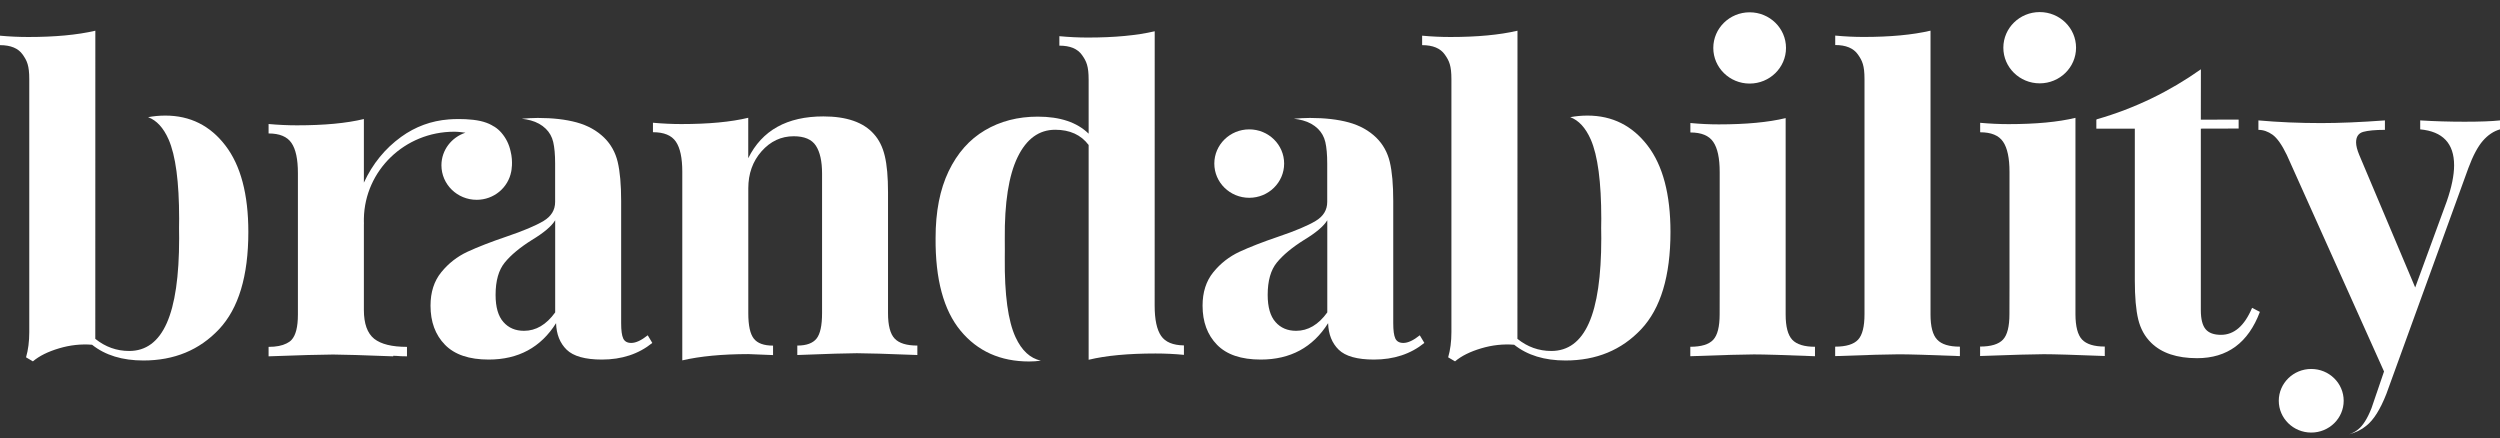
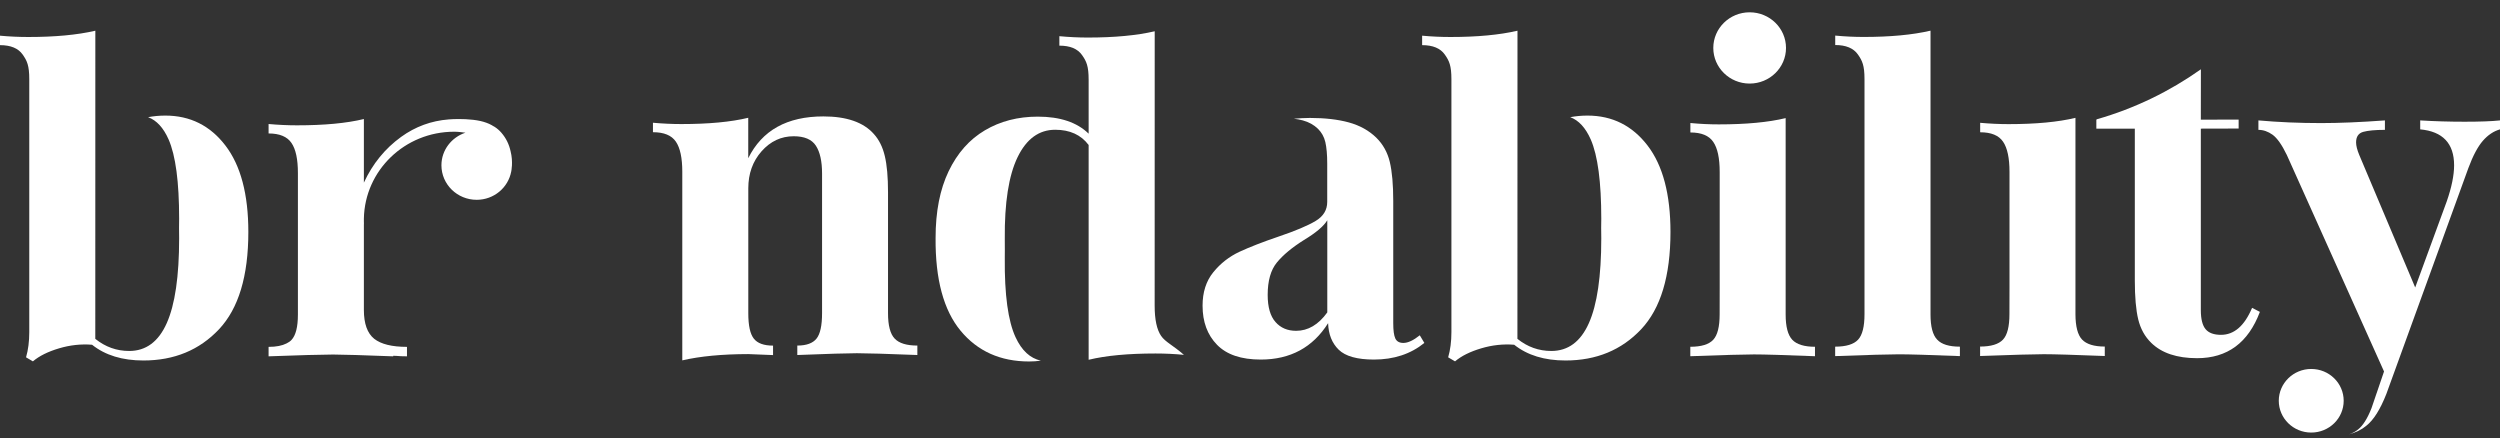
<svg xmlns="http://www.w3.org/2000/svg" width="154" height="27" viewBox="0 0 154 27" fill="none">
  <rect x="0" y="0" width="154" height="27" fill="#333333" stroke="none" />
  <path d="M142.372 22.728C141.269 22.728 140.373 23.607 140.373 24.687C140.373 25.771 141.269 26.646 142.372 26.646C143.478 26.646 144.371 25.768 144.371 24.687C144.371 23.607 143.478 22.728 142.372 22.728Z" fill="white" />
  <path d="M151.822 7.498C150.881 7.498 149.968 7.471 149.085 7.417V7.969C150.476 8.097 151.173 8.838 151.173 10.184C151.173 10.794 151.022 11.531 150.723 12.396L148.776 17.708L145.331 9.548C145.201 9.235 145.135 8.976 145.135 8.774C145.135 8.424 145.279 8.208 145.571 8.124C145.863 8.043 146.31 7.999 146.911 7.999V7.417C145.403 7.528 144.095 7.582 142.985 7.582C141.649 7.582 140.361 7.528 139.118 7.417V7.999C139.42 7.999 139.712 8.1 139.994 8.302C140.275 8.508 140.567 8.922 140.869 9.548L146.856 22.883L146.403 24.213C146.399 24.219 146.399 24.223 146.396 24.229L146.087 25.138C145.832 25.785 145.554 26.226 145.252 26.458C145.101 26.586 144.909 26.684 144.692 26.758C145.118 26.643 145.475 26.468 145.757 26.233C146.21 25.882 146.622 25.226 147 24.266L152.053 10.349C152.334 9.592 152.633 9.033 152.942 8.676C153.255 8.316 153.608 8.08 154 7.969V7.417C153.492 7.471 152.767 7.498 151.822 7.498Z" fill="white" />
-   <path d="M38.884 21.125C38.64 21.125 38.475 21.031 38.39 20.849C38.304 20.664 38.263 20.351 38.263 19.907V12.383C38.263 11.369 38.19 10.565 38.05 9.975C37.909 9.386 37.631 8.888 37.218 8.481C36.765 8.04 36.202 7.727 35.525 7.541C34.849 7.356 34.048 7.265 33.124 7.265C32.781 7.265 32.458 7.289 32.139 7.313C32.334 7.339 32.523 7.37 32.692 7.417C33.062 7.518 33.375 7.69 33.622 7.932C33.849 8.154 34.004 8.427 34.079 8.753C34.155 9.077 34.196 9.518 34.196 10.076V10.268C34.196 10.272 34.196 10.278 34.196 10.282V12.44C34.196 12.938 33.956 13.329 33.478 13.615C32.997 13.901 32.242 14.221 31.208 14.571C30.229 14.904 29.425 15.217 28.793 15.51C28.161 15.806 27.625 16.224 27.183 16.769C26.739 17.314 26.52 18.001 26.52 18.829C26.52 19.826 26.815 20.627 27.409 21.236C28.003 21.846 28.9 22.149 30.105 22.149C31.929 22.149 33.313 21.401 34.254 19.907C34.275 20.59 34.491 21.136 34.904 21.54C35.319 21.944 36.044 22.149 37.078 22.149C38.3 22.149 39.338 21.809 40.182 21.125L39.901 20.654C39.506 20.967 39.169 21.125 38.884 21.125ZM34.199 19.244C33.653 20.001 33.014 20.378 32.279 20.378C31.75 20.378 31.328 20.2 31.009 19.836C30.689 19.476 30.528 18.92 30.528 18.163C30.528 17.298 30.717 16.631 31.095 16.17C31.472 15.709 32.025 15.247 32.76 14.786C33.495 14.342 33.976 13.938 34.199 13.568V19.244Z" fill="white" />
-   <path d="M125.646 5.134C126.882 5.134 127.885 4.151 127.885 2.939C127.885 1.727 126.882 0.744 125.646 0.744C124.409 0.744 123.406 1.727 123.406 2.939C123.406 4.151 124.409 5.134 125.646 5.134Z" fill="white" />
  <path d="M107.778 5.148C109.015 5.148 110.018 4.165 110.018 2.953C110.018 1.741 109.015 0.758 107.778 0.758C106.542 0.758 105.539 1.741 105.539 2.953C105.539 4.165 106.542 5.148 107.778 5.148Z" fill="white" />
-   <path d="M76.953 12.184C78.141 12.184 79.103 11.241 79.103 10.076C79.103 8.912 78.141 7.969 76.953 7.969C75.768 7.969 74.802 8.912 74.802 10.076C74.802 11.241 75.764 12.184 76.953 12.184Z" fill="white" />
  <path d="M86.446 21.125C86.202 21.125 86.037 21.031 85.951 20.849C85.865 20.664 85.824 20.351 85.824 19.907V12.383C85.824 11.369 85.752 10.565 85.611 9.975C85.47 9.386 85.192 8.888 84.78 8.481C84.326 8.04 83.763 7.727 83.087 7.541C82.41 7.356 81.61 7.265 80.686 7.265C80.342 7.265 80.023 7.289 79.7 7.313C79.896 7.336 80.085 7.37 80.253 7.417C80.624 7.518 80.936 7.69 81.184 7.932C81.41 8.154 81.565 8.427 81.641 8.753C81.716 9.077 81.757 9.518 81.757 10.076V10.268C81.757 10.272 81.757 10.278 81.757 10.282V12.44C81.757 12.938 81.517 13.329 81.036 13.615C80.555 13.901 79.8 14.221 78.766 14.571C77.787 14.904 76.983 15.217 76.351 15.51C75.719 15.806 75.183 16.224 74.74 16.769C74.297 17.314 74.078 18.001 74.078 18.829C74.078 19.826 74.373 20.627 74.967 21.236C75.561 21.846 76.458 22.149 77.663 22.149C79.487 22.149 80.871 21.401 81.812 19.907C81.833 20.59 82.049 21.136 82.462 21.54C82.877 21.944 83.598 22.149 84.636 22.149C85.858 22.149 86.896 21.809 87.74 21.125L87.459 20.654C87.067 20.967 86.731 21.125 86.446 21.125ZM81.761 19.244C81.215 20.001 80.576 20.378 79.841 20.378C79.312 20.378 78.889 20.2 78.57 19.836C78.251 19.476 78.089 18.92 78.089 18.163C78.089 17.298 78.278 16.631 78.656 16.17C79.034 15.709 79.587 15.247 80.322 14.786C81.057 14.342 81.538 13.938 81.761 13.568V19.244Z" fill="white" />
  <path d="M136.811 20.626C136.379 20.626 136.063 20.512 135.867 20.28C135.671 20.047 135.571 19.657 135.571 19.101V7.924L137.9 7.918V7.366L135.571 7.372L135.575 4.268C133.655 5.628 131.501 6.679 129.173 7.345L129.135 7.372V7.924H131.505V17.277C131.505 18.29 131.574 19.088 131.714 19.67C131.855 20.253 132.123 20.737 132.518 21.121C133.157 21.747 134.098 22.064 135.341 22.064C137.206 22.064 138.494 21.114 139.209 19.212L138.728 18.963C138.261 20.074 137.622 20.626 136.811 20.626Z" fill="white" />
  <path d="M54.702 19.294V11.85C54.702 10.911 54.637 10.164 54.503 9.608C54.373 9.056 54.146 8.602 53.827 8.252C53.188 7.531 52.151 7.171 50.722 7.171C48.482 7.171 46.94 8.029 46.092 9.746V7.255C45.02 7.514 43.646 7.642 41.97 7.642C41.407 7.642 40.823 7.615 40.222 7.561V8.144C40.899 8.144 41.369 8.336 41.634 8.726C41.898 9.113 42.029 9.729 42.029 10.581V22.199C43.124 21.943 44.481 21.815 46.095 21.812C46.545 21.829 47.04 21.846 47.62 21.873V21.29C47.057 21.29 46.662 21.149 46.435 20.859C46.209 20.573 46.095 20.055 46.095 19.3V11.601C46.095 10.696 46.367 9.938 46.913 9.319C47.459 8.703 48.118 8.393 48.891 8.393C49.55 8.393 50.007 8.588 50.258 8.975C50.512 9.363 50.639 9.935 50.639 10.692V19.294C50.639 20.051 50.526 20.573 50.299 20.856C50.072 21.142 49.678 21.287 49.114 21.287V21.869C50.996 21.795 52.219 21.758 52.782 21.758C53.383 21.758 54.627 21.795 56.509 21.869V21.287C55.85 21.287 55.383 21.145 55.111 20.856C54.84 20.573 54.702 20.051 54.702 19.294Z" fill="white" />
-   <path d="M71.522 20.688C71.258 20.301 71.127 19.681 71.127 18.833L71.13 1.926C70.021 2.185 68.644 2.313 67.009 2.313C66.446 2.313 65.862 2.286 65.257 2.229V2.812C65.917 2.812 66.38 3.003 66.655 3.394C66.927 3.781 67.06 4.067 67.06 4.916V8.235C66.346 7.535 65.302 7.185 63.925 7.185C62.702 7.185 61.613 7.467 60.665 8.03C59.714 8.592 58.972 9.434 58.436 10.548C57.9 11.666 57.632 13.032 57.632 14.658C57.612 17.203 58.127 19.109 59.171 20.371C60.215 21.634 61.623 22.267 63.392 22.267C63.646 22.267 63.887 22.25 64.117 22.216C63.461 22.072 62.939 21.597 62.558 20.772C62.097 19.776 61.874 18.153 61.895 15.904C61.895 15.739 61.898 15.588 61.898 15.429C61.895 15.197 61.891 14.961 61.895 14.716C61.874 12.484 62.139 10.804 62.685 9.679C63.231 8.555 64.004 7.993 65 7.993C65.903 7.993 66.59 8.306 67.06 8.932V22.162C68.132 21.903 69.506 21.775 71.182 21.775C71.766 21.775 72.35 21.802 72.93 21.859V21.277C72.257 21.267 71.787 21.075 71.522 20.688Z" fill="white" />
+   <path d="M71.522 20.688C71.258 20.301 71.127 19.681 71.127 18.833L71.13 1.926C70.021 2.185 68.644 2.313 67.009 2.313C66.446 2.313 65.862 2.286 65.257 2.229V2.812C65.917 2.812 66.38 3.003 66.655 3.394C66.927 3.781 67.06 4.067 67.06 4.916V8.235C66.346 7.535 65.302 7.185 63.925 7.185C62.702 7.185 61.613 7.467 60.665 8.03C59.714 8.592 58.972 9.434 58.436 10.548C57.9 11.666 57.632 13.032 57.632 14.658C57.612 17.203 58.127 19.109 59.171 20.371C60.215 21.634 61.623 22.267 63.392 22.267C63.646 22.267 63.887 22.25 64.117 22.216C63.461 22.072 62.939 21.597 62.558 20.772C62.097 19.776 61.874 18.153 61.895 15.904C61.895 15.739 61.898 15.588 61.898 15.429C61.895 15.197 61.891 14.961 61.895 14.716C61.874 12.484 62.139 10.804 62.685 9.679C63.231 8.555 64.004 7.993 65 7.993C65.903 7.993 66.59 8.306 67.06 8.932V22.162C68.132 21.903 69.506 21.775 71.182 21.775C71.766 21.775 72.35 21.802 72.93 21.859C72.257 21.267 71.787 21.075 71.522 20.688Z" fill="white" />
  <path d="M97.79 7.12C97.42 7.12 97.066 7.154 96.726 7.218C97.248 7.41 97.67 7.868 97.99 8.591C98.422 9.578 98.639 11.207 98.639 13.476C98.639 13.672 98.635 13.853 98.632 14.039C98.635 14.247 98.639 14.456 98.639 14.675C98.639 17.018 98.385 18.762 97.876 19.903C97.368 21.048 96.595 21.62 95.561 21.62C94.789 21.62 94.095 21.371 93.473 20.873L93.477 1.892C92.364 2.151 90.99 2.279 89.355 2.279C88.771 2.279 88.187 2.252 87.603 2.198V2.781C88.263 2.781 88.727 2.973 89.001 3.363C89.273 3.75 89.407 4.037 89.407 4.885V20.462C89.407 21.034 89.341 21.549 89.207 22.011L89.63 22.26C90.025 21.926 90.561 21.66 91.241 21.458C91.917 21.256 92.597 21.182 93.274 21.236C94.085 21.883 95.139 22.206 96.437 22.206C98.337 22.206 99.889 21.563 101.095 20.283C102.3 19.001 102.901 17.004 102.901 14.291C102.901 11.968 102.431 10.191 101.49 8.965C100.545 7.736 99.316 7.12 97.79 7.12Z" fill="white" />
  <path d="M127.848 19.358C127.848 19.318 127.848 19.284 127.848 19.24V7.259C126.776 7.518 125.402 7.646 123.726 7.646C123.163 7.646 122.579 7.619 121.978 7.565V8.148C122.655 8.148 123.125 8.339 123.39 8.73C123.654 9.117 123.785 9.737 123.785 10.585V17.735L123.781 19.355C123.781 20.112 123.651 20.634 123.386 20.917C123.122 21.203 122.651 21.348 121.974 21.348V21.93C124.008 21.856 125.316 21.819 125.897 21.819C126.518 21.819 127.772 21.856 129.654 21.93V21.348C128.995 21.348 128.528 21.203 128.256 20.917C127.985 20.631 127.851 20.109 127.848 19.358Z" fill="white" />
  <path d="M109.996 19.371C109.996 19.331 109.996 19.297 109.996 19.253V7.275C108.925 7.534 107.551 7.662 105.875 7.662C105.312 7.662 104.728 7.635 104.127 7.578V8.16C104.803 8.16 105.274 8.352 105.538 8.743C105.803 9.13 105.933 9.749 105.933 10.598V17.748L105.93 19.368C105.93 20.125 105.799 20.647 105.535 20.93C105.27 21.216 104.8 21.361 104.123 21.361V21.943C106.157 21.869 107.465 21.832 108.046 21.832C108.667 21.832 109.921 21.869 111.803 21.943V21.361C111.144 21.361 110.677 21.216 110.405 20.93C110.134 20.643 109.996 20.125 109.996 19.371Z" fill="white" />
  <path d="M118.92 19.368C118.92 19.327 118.92 19.294 118.92 19.25V1.889C117.81 2.148 116.436 2.276 114.798 2.276C114.235 2.276 113.651 2.249 113.05 2.192V2.774C113.706 2.774 114.173 2.966 114.448 3.357C114.719 3.744 114.853 4.03 114.853 4.878V19.361C114.853 20.119 114.722 20.64 114.458 20.923C114.194 21.209 113.723 21.354 113.046 21.354V21.936C115.08 21.862 116.388 21.825 116.972 21.825C117.594 21.825 118.847 21.862 120.73 21.936V21.354C120.07 21.354 119.603 21.213 119.332 20.923C119.057 20.64 118.92 20.122 118.92 19.368Z" fill="white" />
  <path d="M22.415 19.092V13.877C22.415 13.874 22.415 13.87 22.415 13.87C22.415 13.864 22.415 13.857 22.415 13.85V13.833C22.415 13.806 22.418 13.779 22.418 13.752C22.418 13.726 22.415 13.699 22.415 13.668V13.466C22.47 10.5 24.936 8.114 27.975 8.114C28.212 8.114 28.442 8.144 28.672 8.174C27.814 8.457 27.192 9.245 27.192 10.181C27.192 11.355 28.164 12.308 29.363 12.308C30.427 12.308 31.307 11.557 31.492 10.564C31.492 10.564 31.623 9.979 31.451 9.312C31.358 8.888 31.173 8.507 30.884 8.174C30.761 8.033 30.623 7.912 30.465 7.811C30.434 7.79 30.4 7.777 30.366 7.757C30.345 7.74 30.321 7.726 30.29 7.71C30.087 7.595 29.847 7.514 29.607 7.457C29.002 7.322 28.305 7.326 27.924 7.339C27.831 7.343 27.735 7.346 27.642 7.356C26.567 7.44 25.588 7.797 24.709 8.433C23.713 9.154 22.95 10.093 22.415 11.251V7.332C21.343 7.592 19.969 7.72 18.293 7.72C17.73 7.72 17.146 7.693 16.545 7.639V8.221C17.221 8.221 17.692 8.417 17.956 8.807C18.221 9.194 18.351 9.814 18.351 10.662V19.378C18.351 20.135 18.221 20.657 17.956 20.94C17.877 21.027 17.771 21.095 17.651 21.155C17.379 21.294 17.015 21.367 16.545 21.367V21.95C16.699 21.95 16.826 21.943 16.947 21.936C17.74 21.91 18.417 21.886 18.966 21.869C19.691 21.849 20.209 21.839 20.519 21.839C21.154 21.842 22.387 21.879 24.221 21.95V21.916C24.29 21.92 24.352 21.92 24.42 21.923C24.589 21.94 24.805 21.95 25.07 21.95V21.367C24.146 21.367 23.476 21.203 23.05 20.869C22.628 20.529 22.415 19.94 22.415 19.092Z" fill="white" />
  <path d="M10.187 7.12C9.816 7.12 9.462 7.154 9.122 7.218C9.644 7.41 10.067 7.868 10.386 8.591C10.819 9.578 11.035 11.207 11.035 13.476C11.035 13.672 11.032 13.853 11.029 14.039C11.032 14.247 11.035 14.456 11.035 14.675C11.035 17.018 10.781 18.762 10.273 19.903C9.765 21.048 8.992 21.62 7.958 21.62C7.185 21.62 6.491 21.371 5.87 20.873L5.873 1.892C4.76 2.151 3.387 2.279 1.752 2.279C1.168 2.279 0.584 2.252 0 2.198V2.781C0.659 2.781 1.123 2.973 1.398 3.363C1.669 3.75 1.803 4.037 1.803 4.885V20.462C1.803 21.034 1.738 21.549 1.604 22.011L2.026 22.26C2.421 21.926 2.957 21.66 3.637 21.458C4.314 21.256 4.994 21.182 5.671 21.236C6.481 21.883 7.536 22.206 8.834 22.206C10.733 22.206 12.286 21.563 13.491 20.283C14.697 19.001 15.298 17.004 15.298 14.291C15.298 11.968 14.827 10.191 13.886 8.965C12.945 7.736 11.712 7.12 10.187 7.12Z" fill="white" />
</svg>